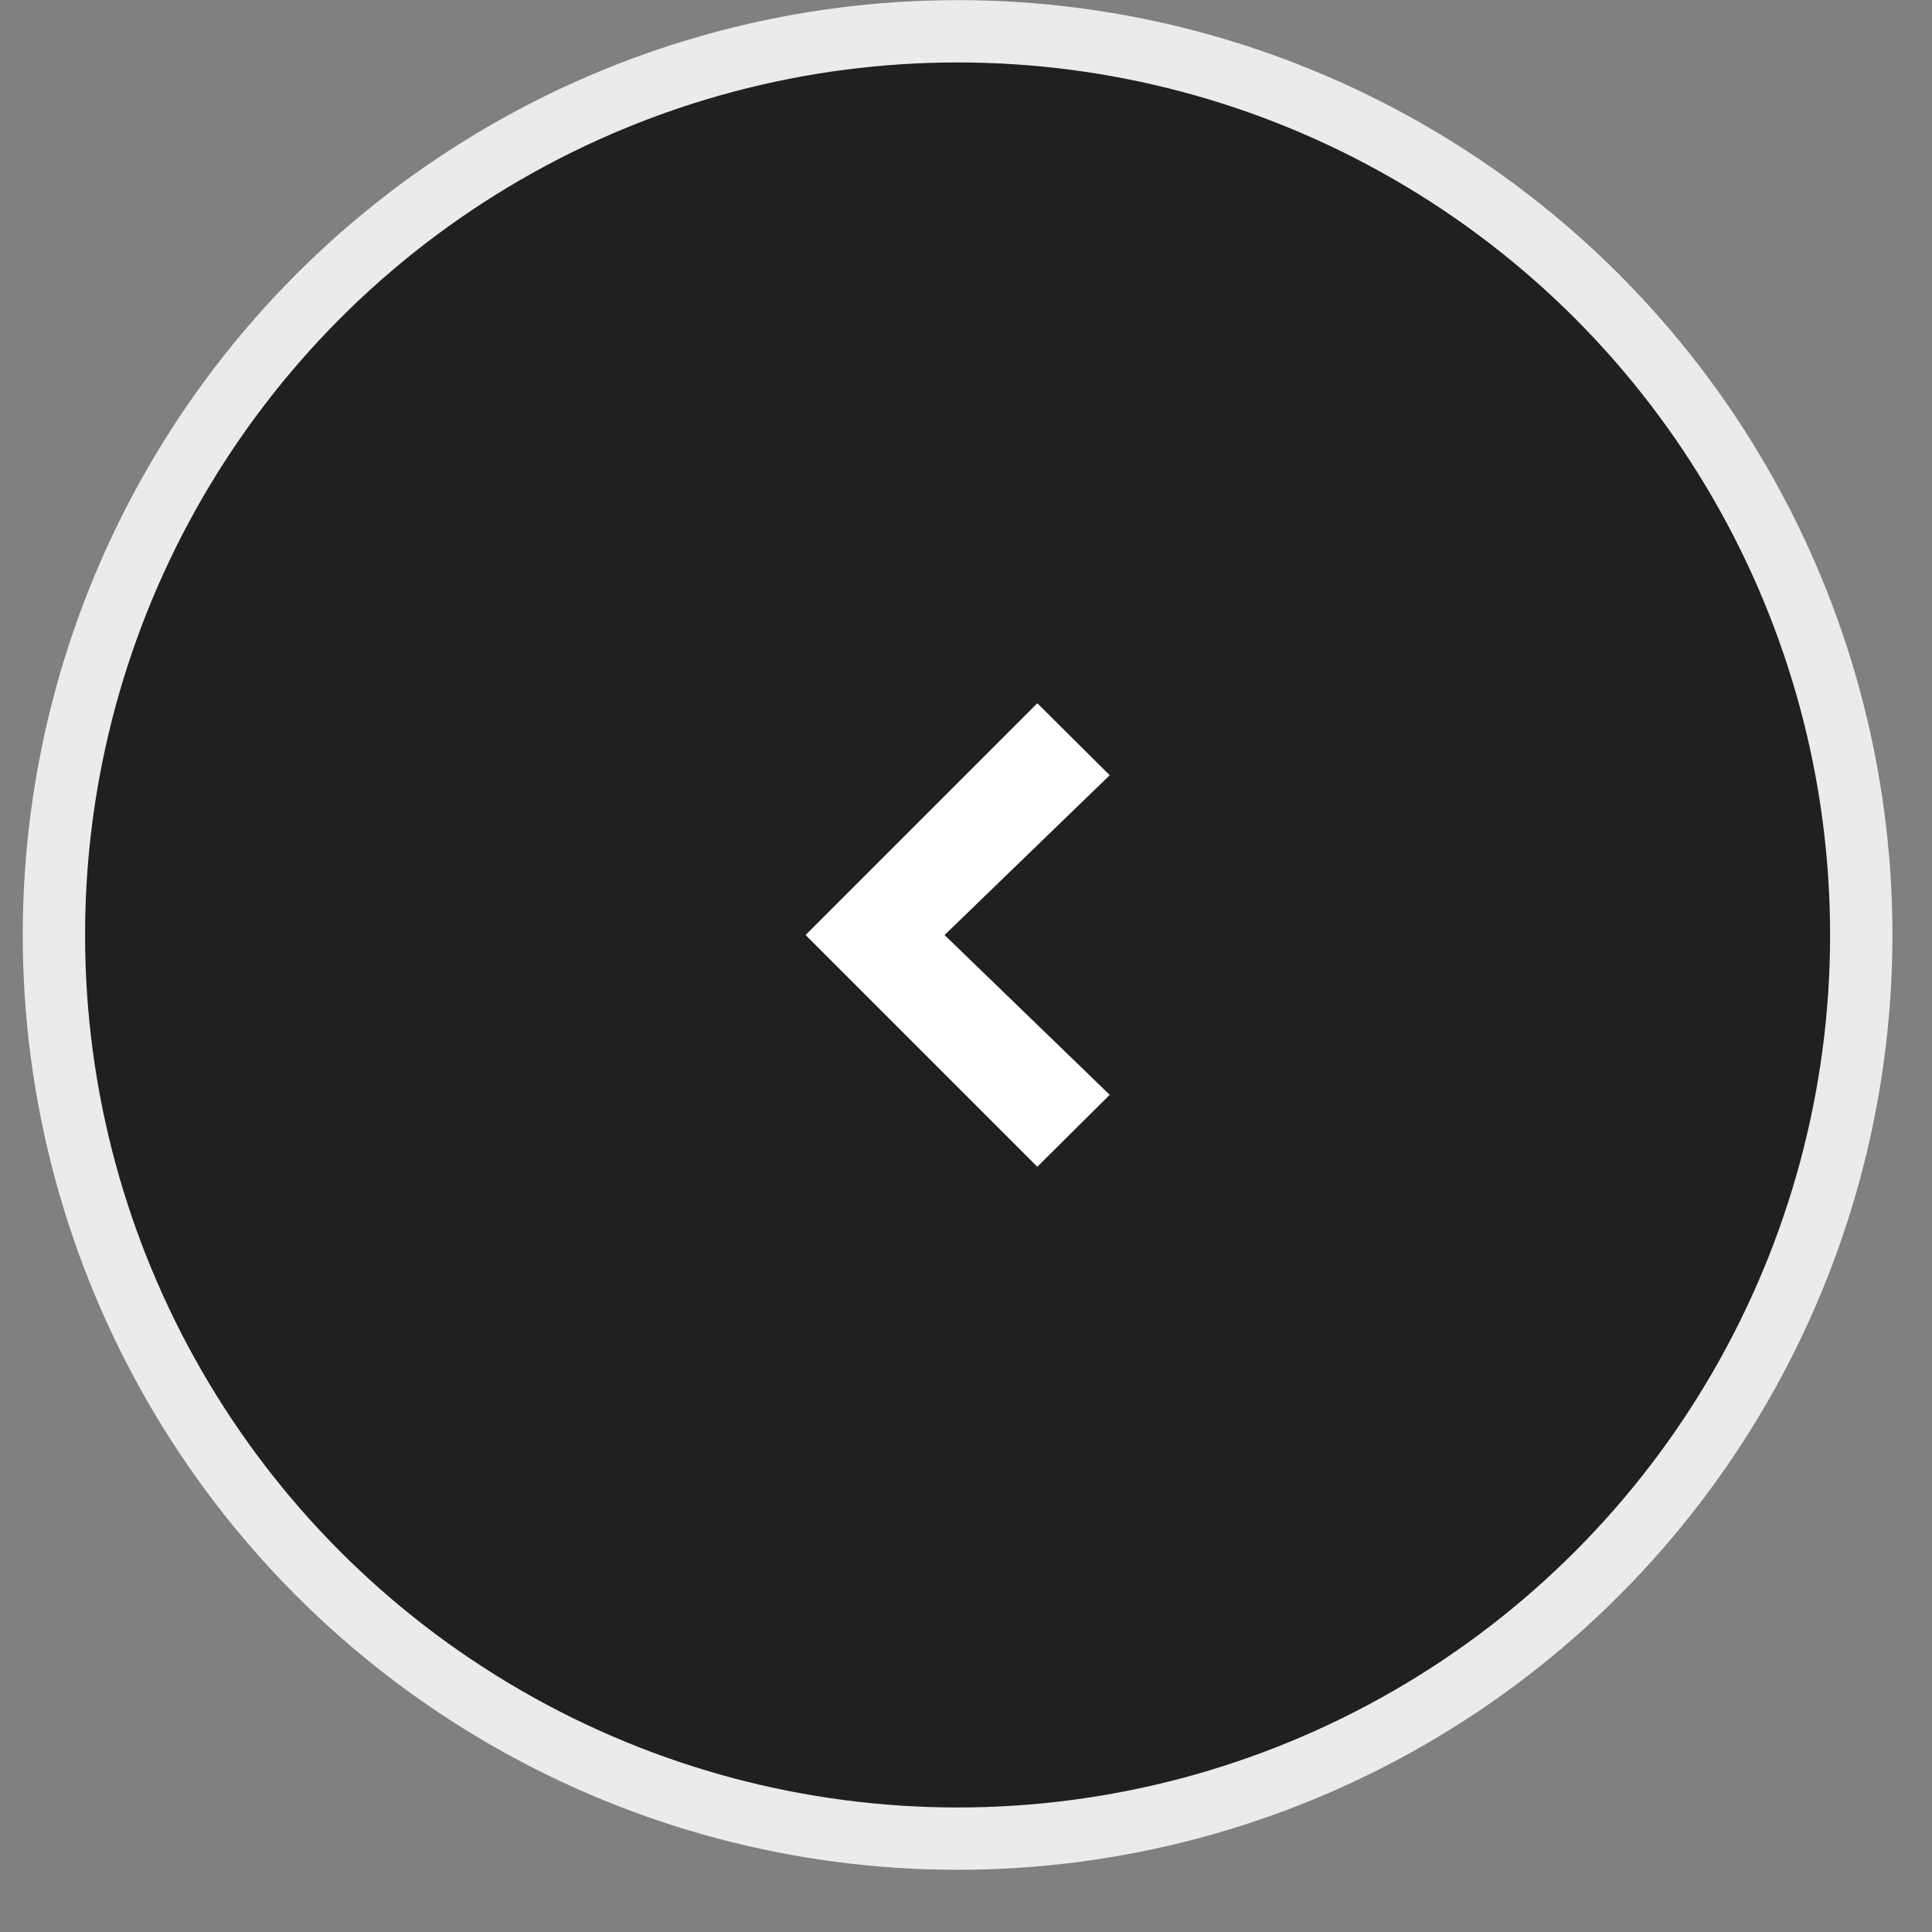
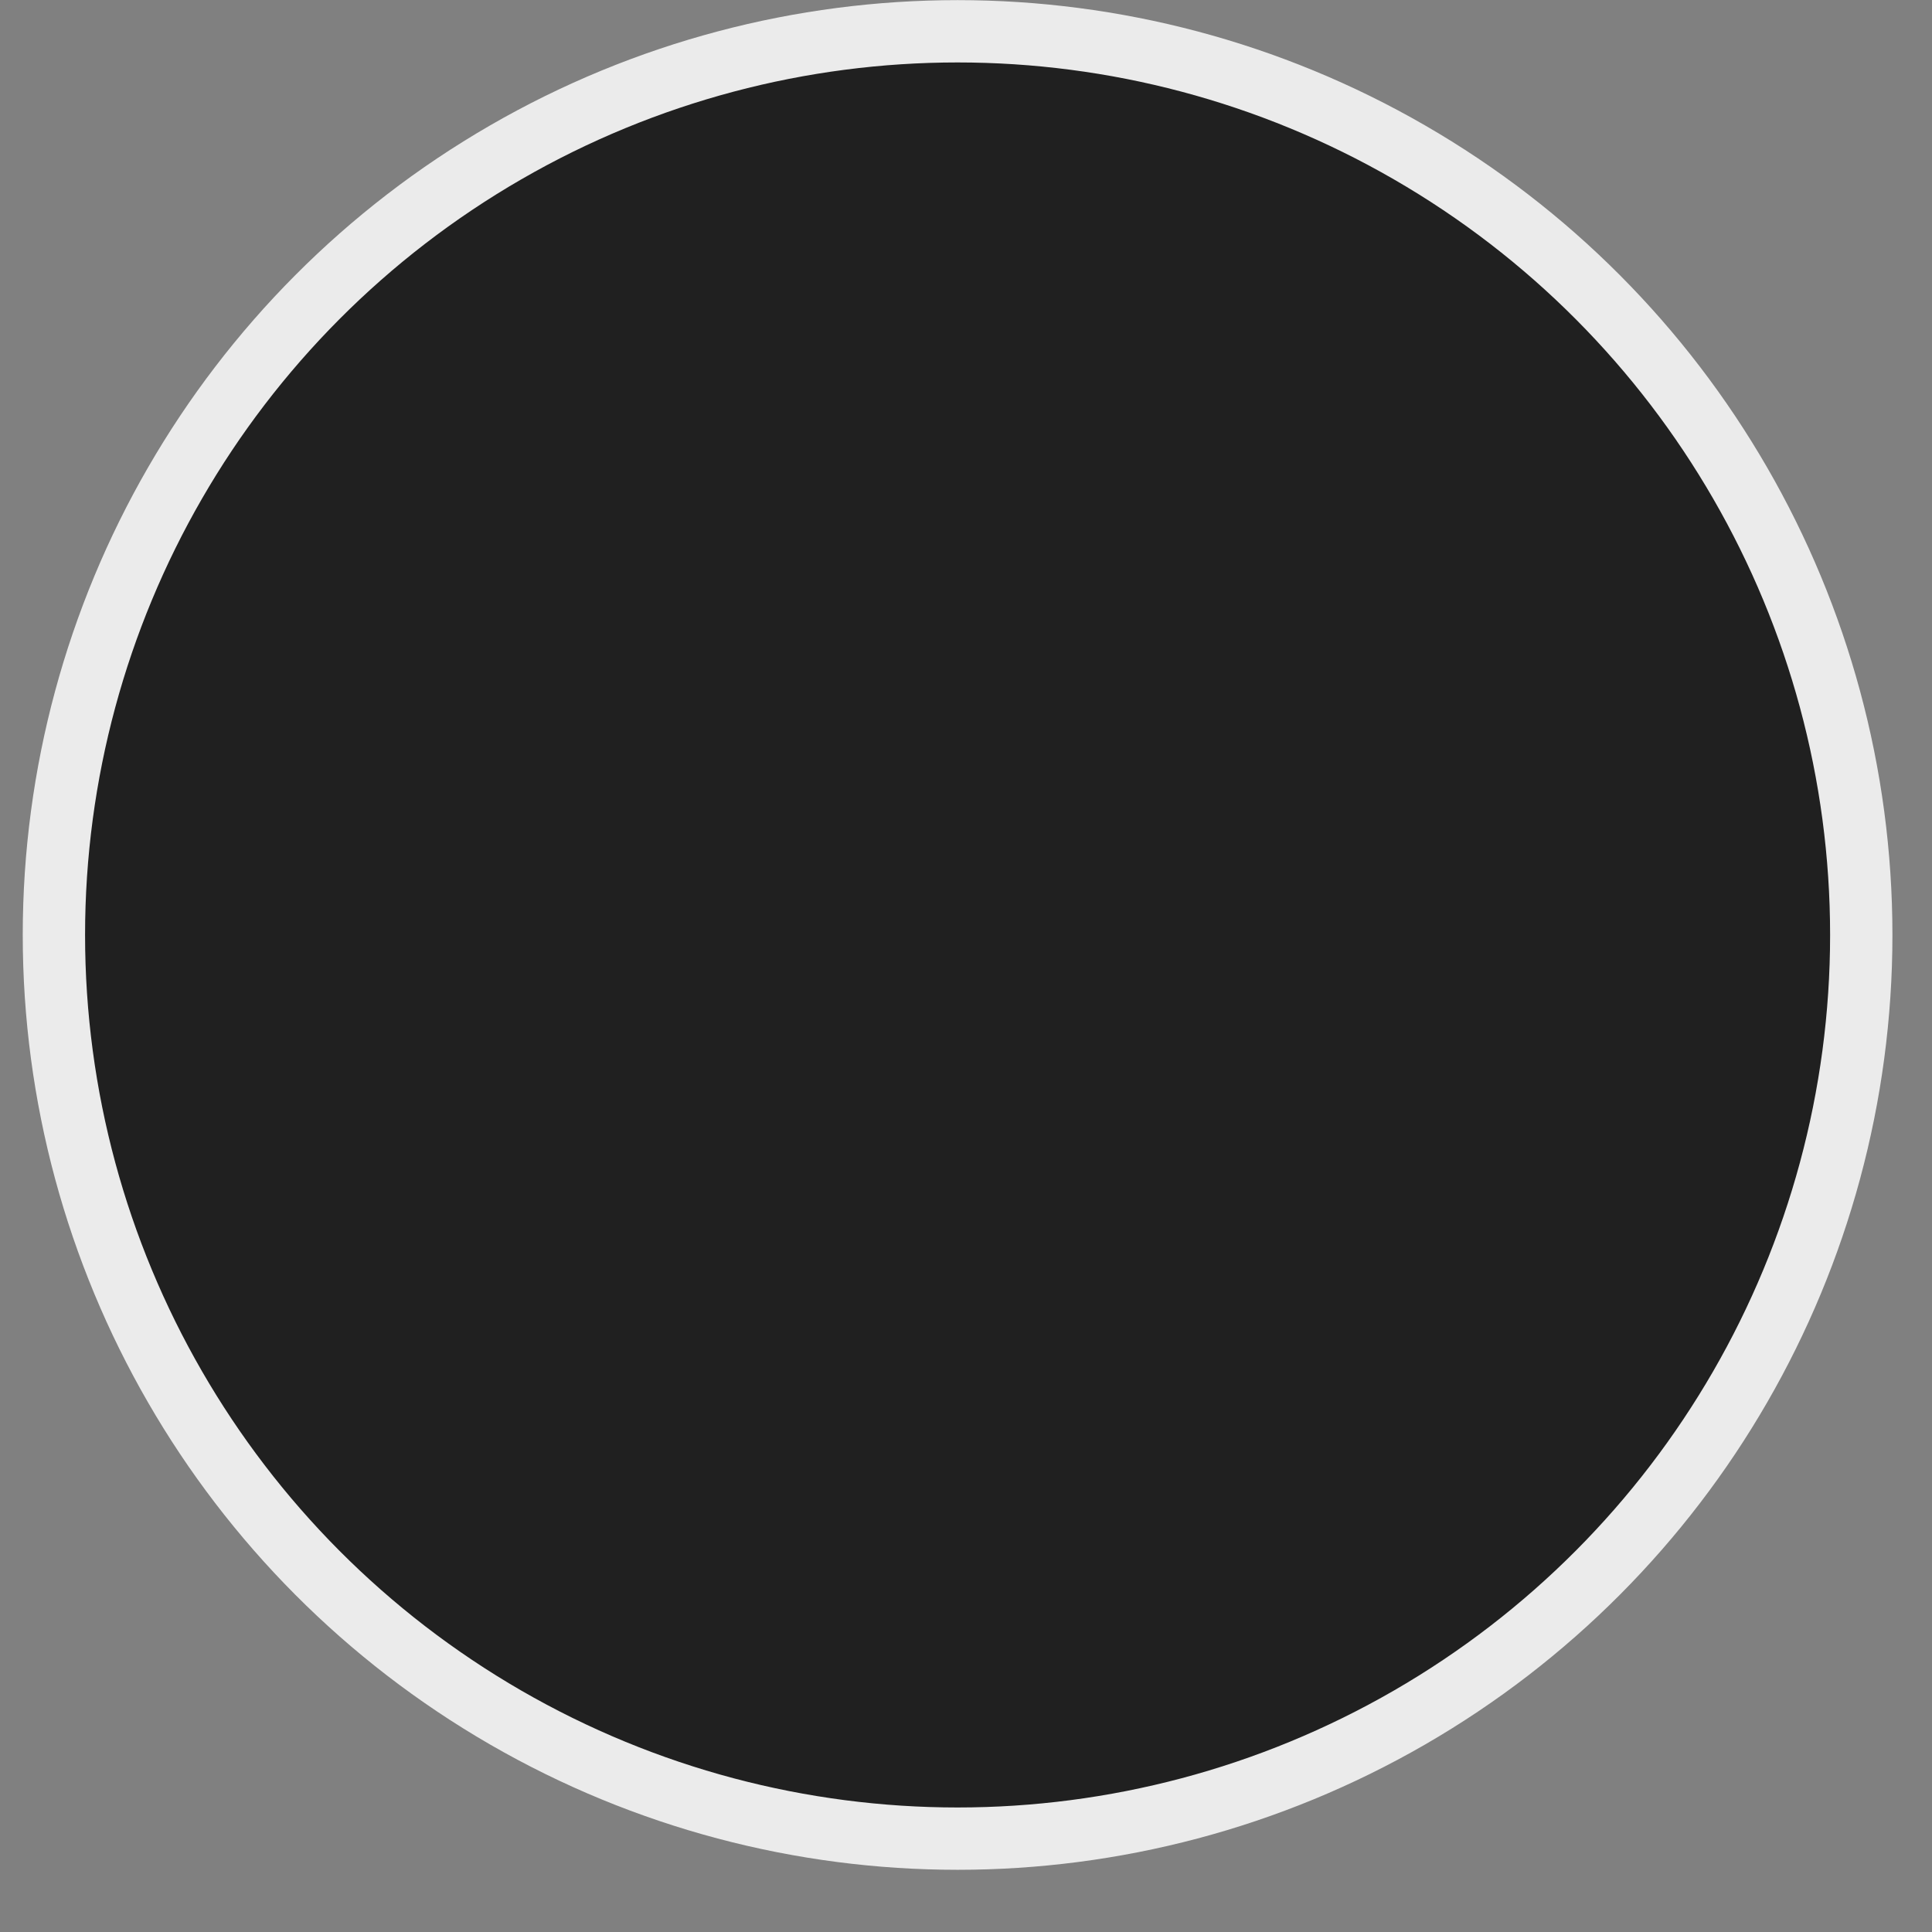
<svg xmlns="http://www.w3.org/2000/svg" width="31" height="31" viewBox="0 0 31 31" fill="none">
  <rect x="0" y="0" width="31" height="31" fill="#808080" stroke="none" />
  <circle cx="15.365" cy="15.002" r="14.5" transform="rotate(180 15.365 15.002)" fill="#202020" stroke="#EBEBEB" />
-   <path d="M17.806 12.439L15.156 15.003L17.806 17.567L16.644 18.721L12.926 15.003L16.644 11.284L17.806 12.439Z" fill="white" />
</svg>